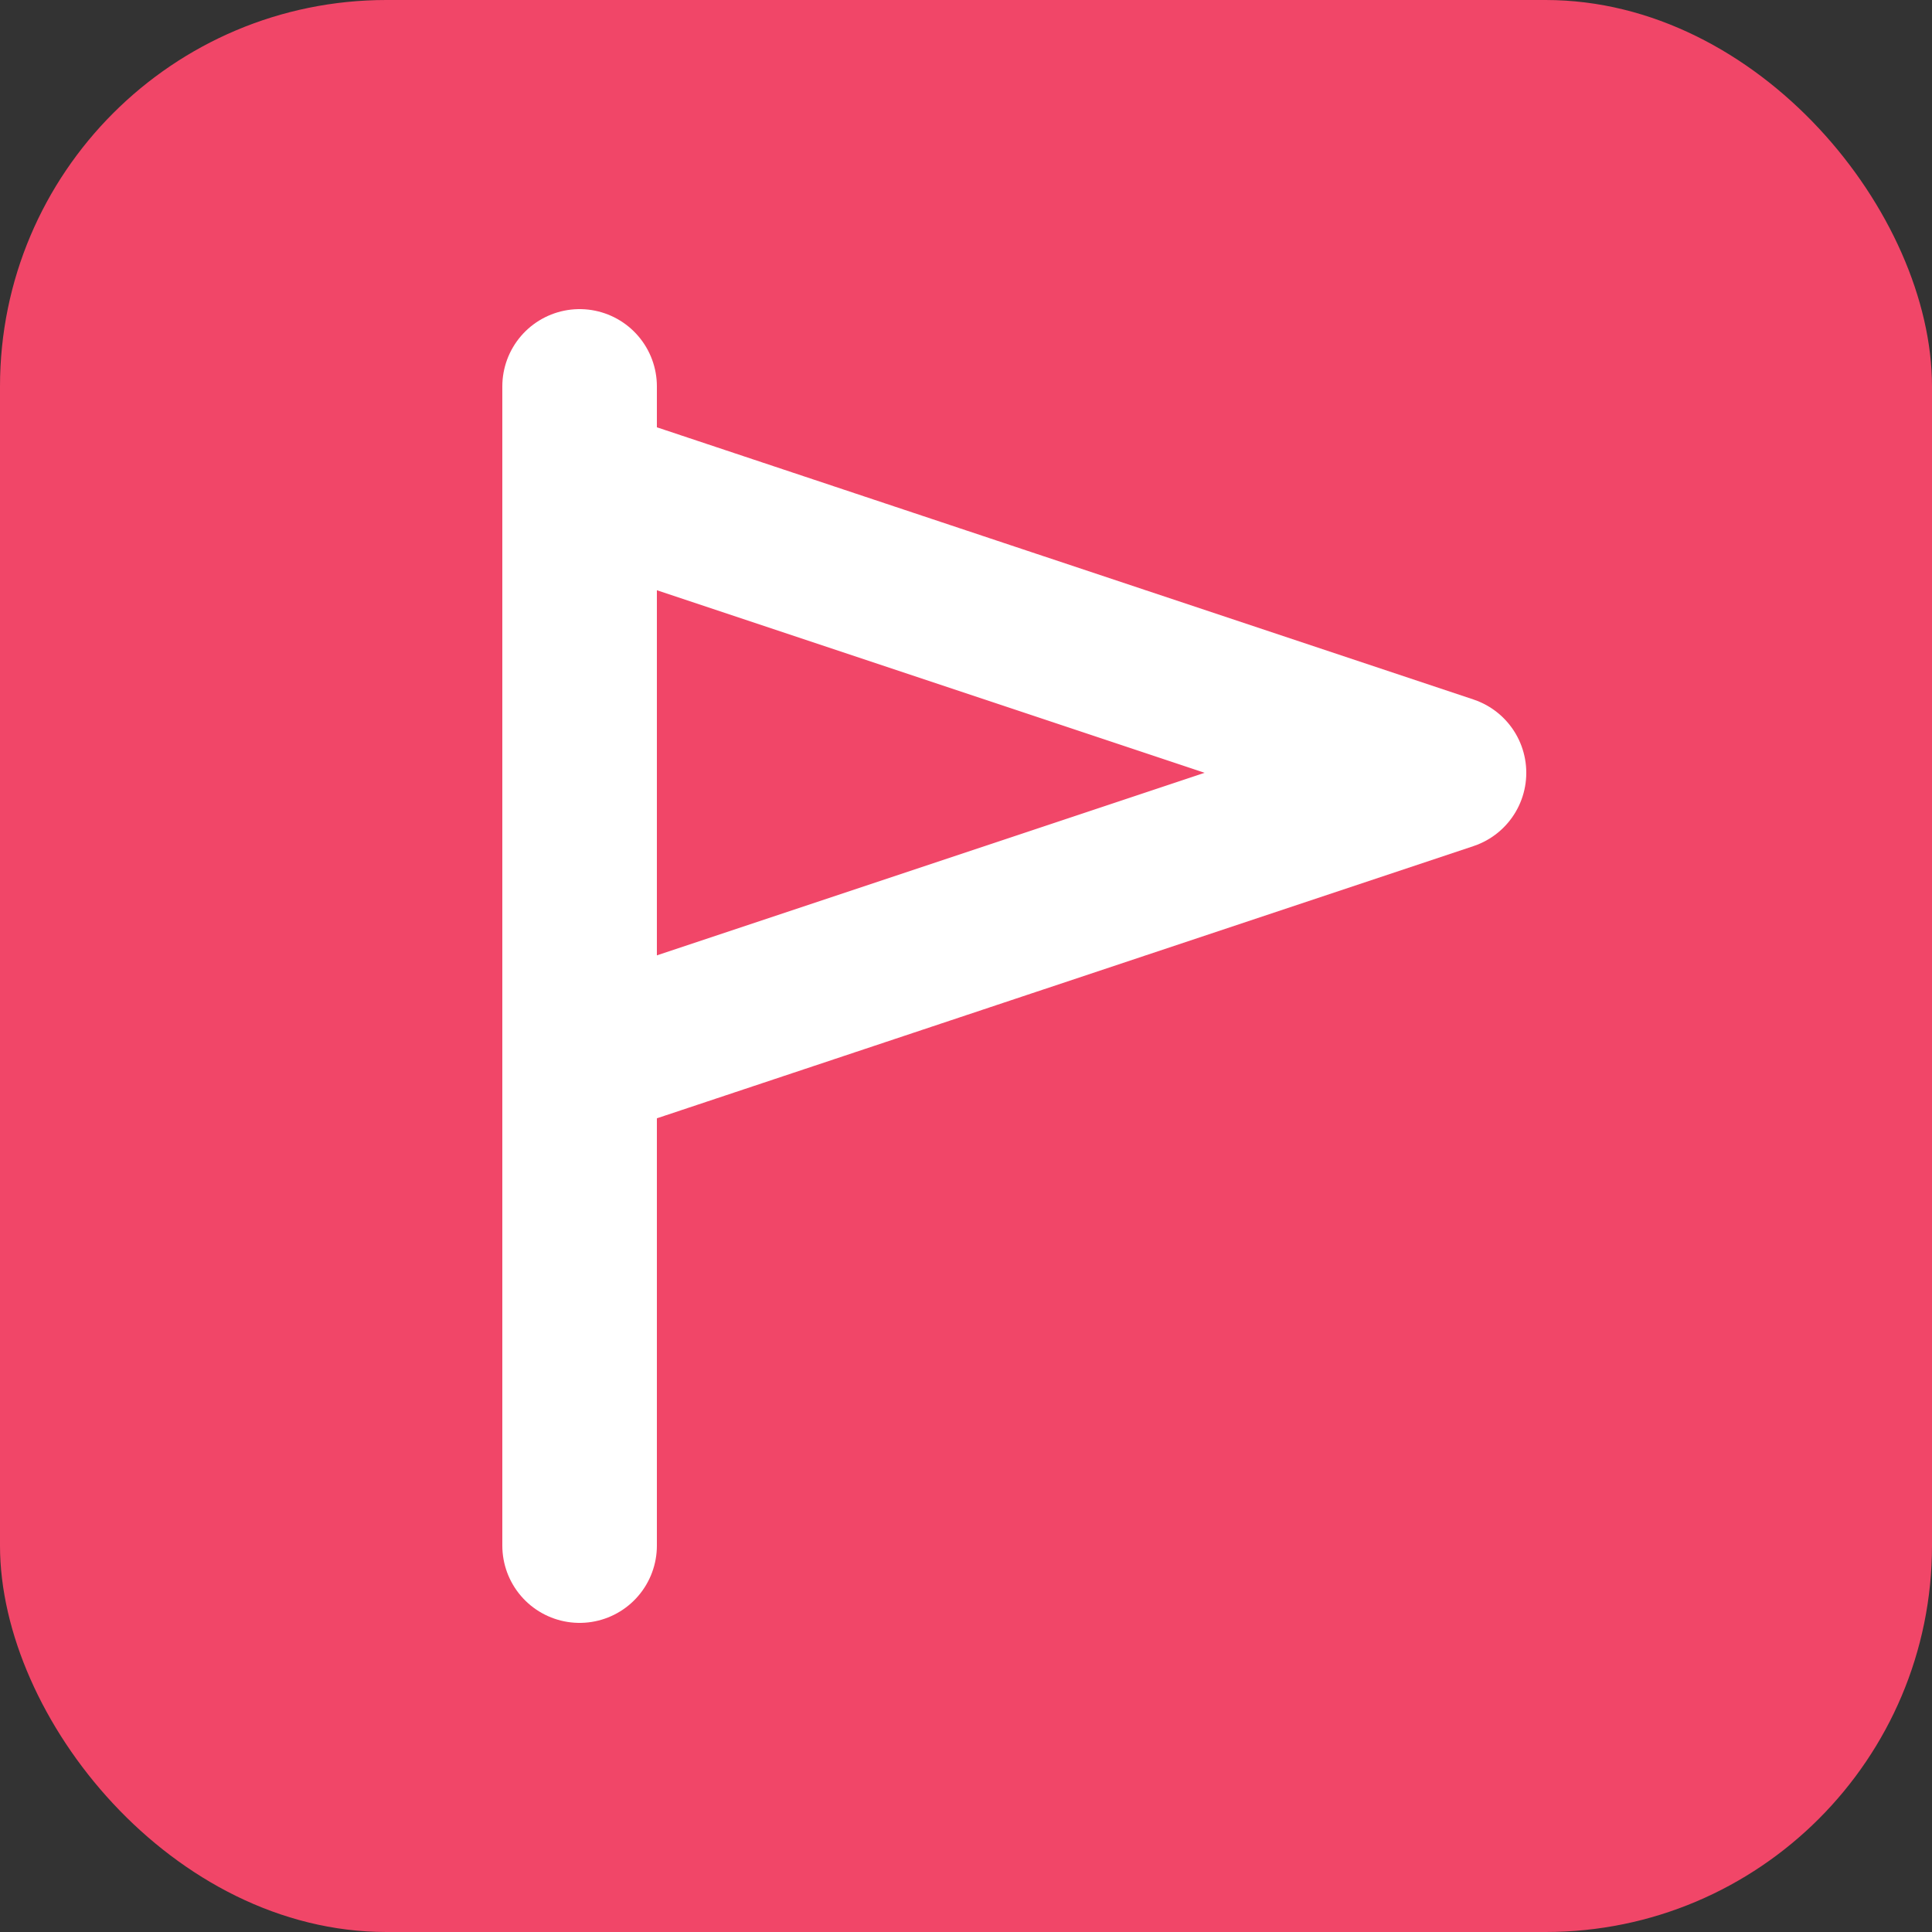
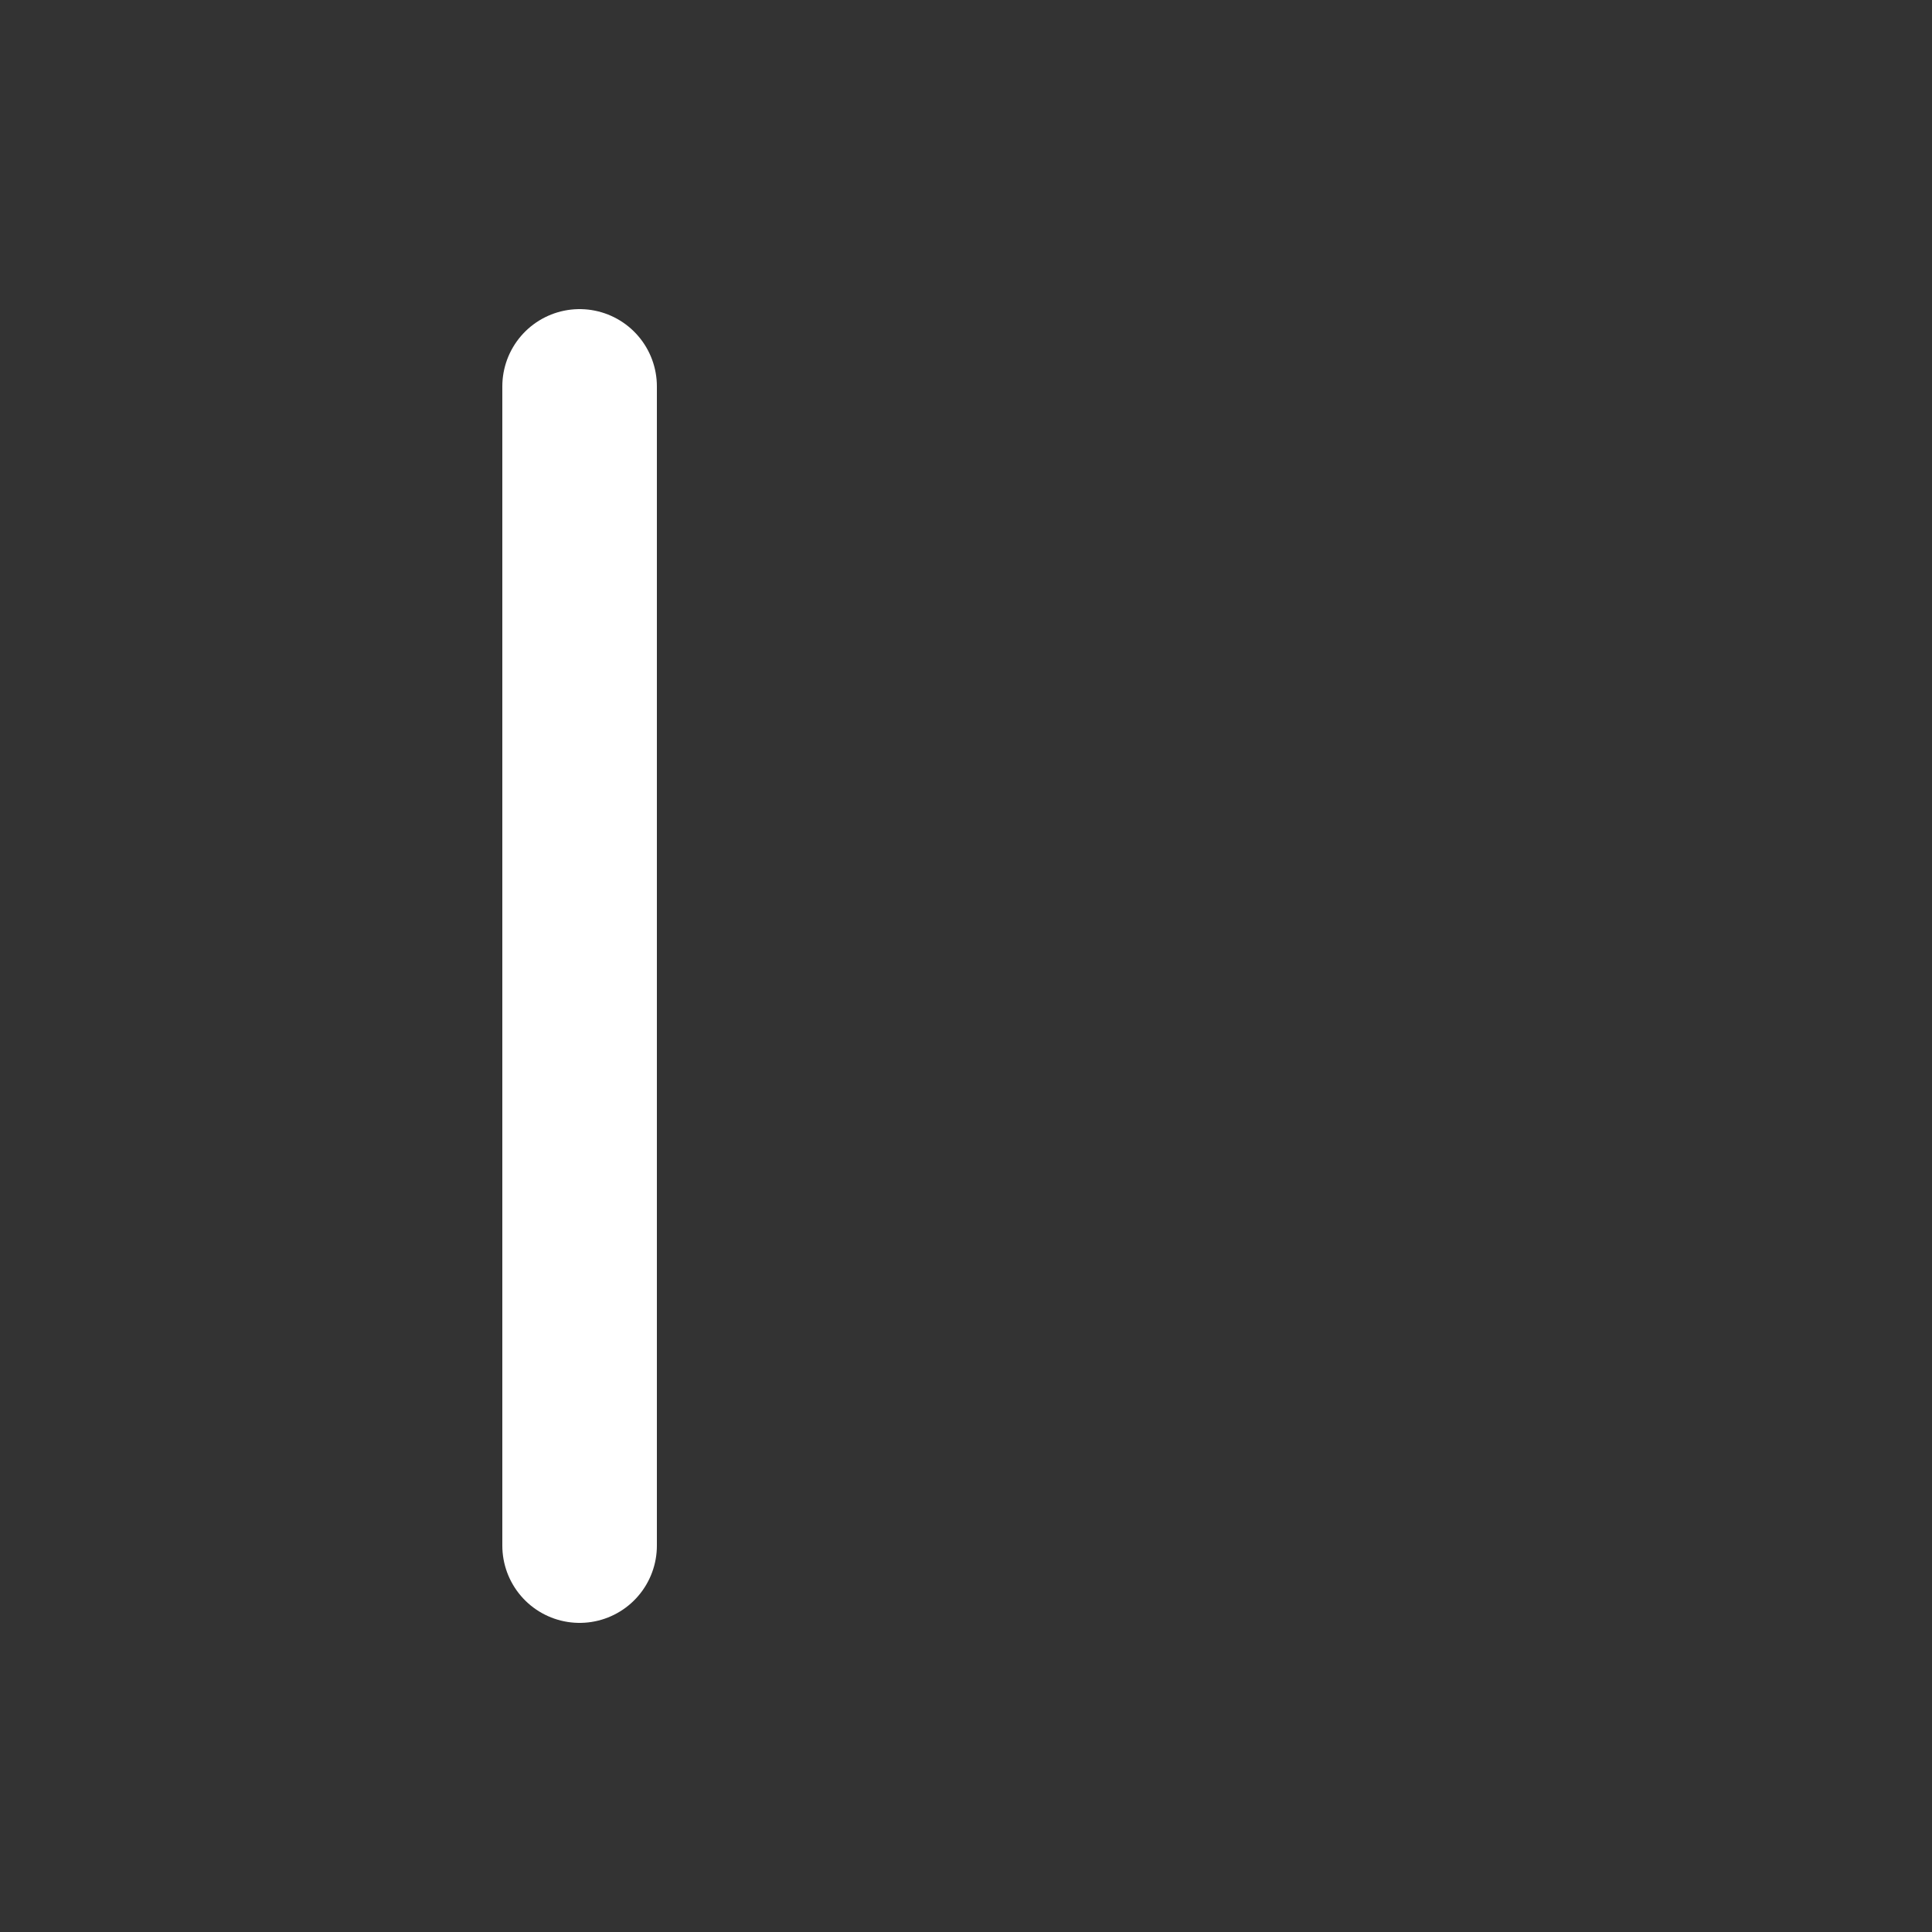
<svg xmlns="http://www.w3.org/2000/svg" viewBox="0 0 100 100">
  <rect x="0" y="0" width="100" height="100" fill="#333333" stroke="none" />
-   <rect width="100" height="100" rx="20" fill="#f14668" />
-   <path d="M30 20 V80 M30 25 L75 40 L30 55" stroke="white" stroke-width="8" stroke-linecap="round" stroke-linejoin="round" fill="none" />
+   <path d="M30 20 V80 M30 25 L30 55" stroke="white" stroke-width="8" stroke-linecap="round" stroke-linejoin="round" fill="none" />
</svg>